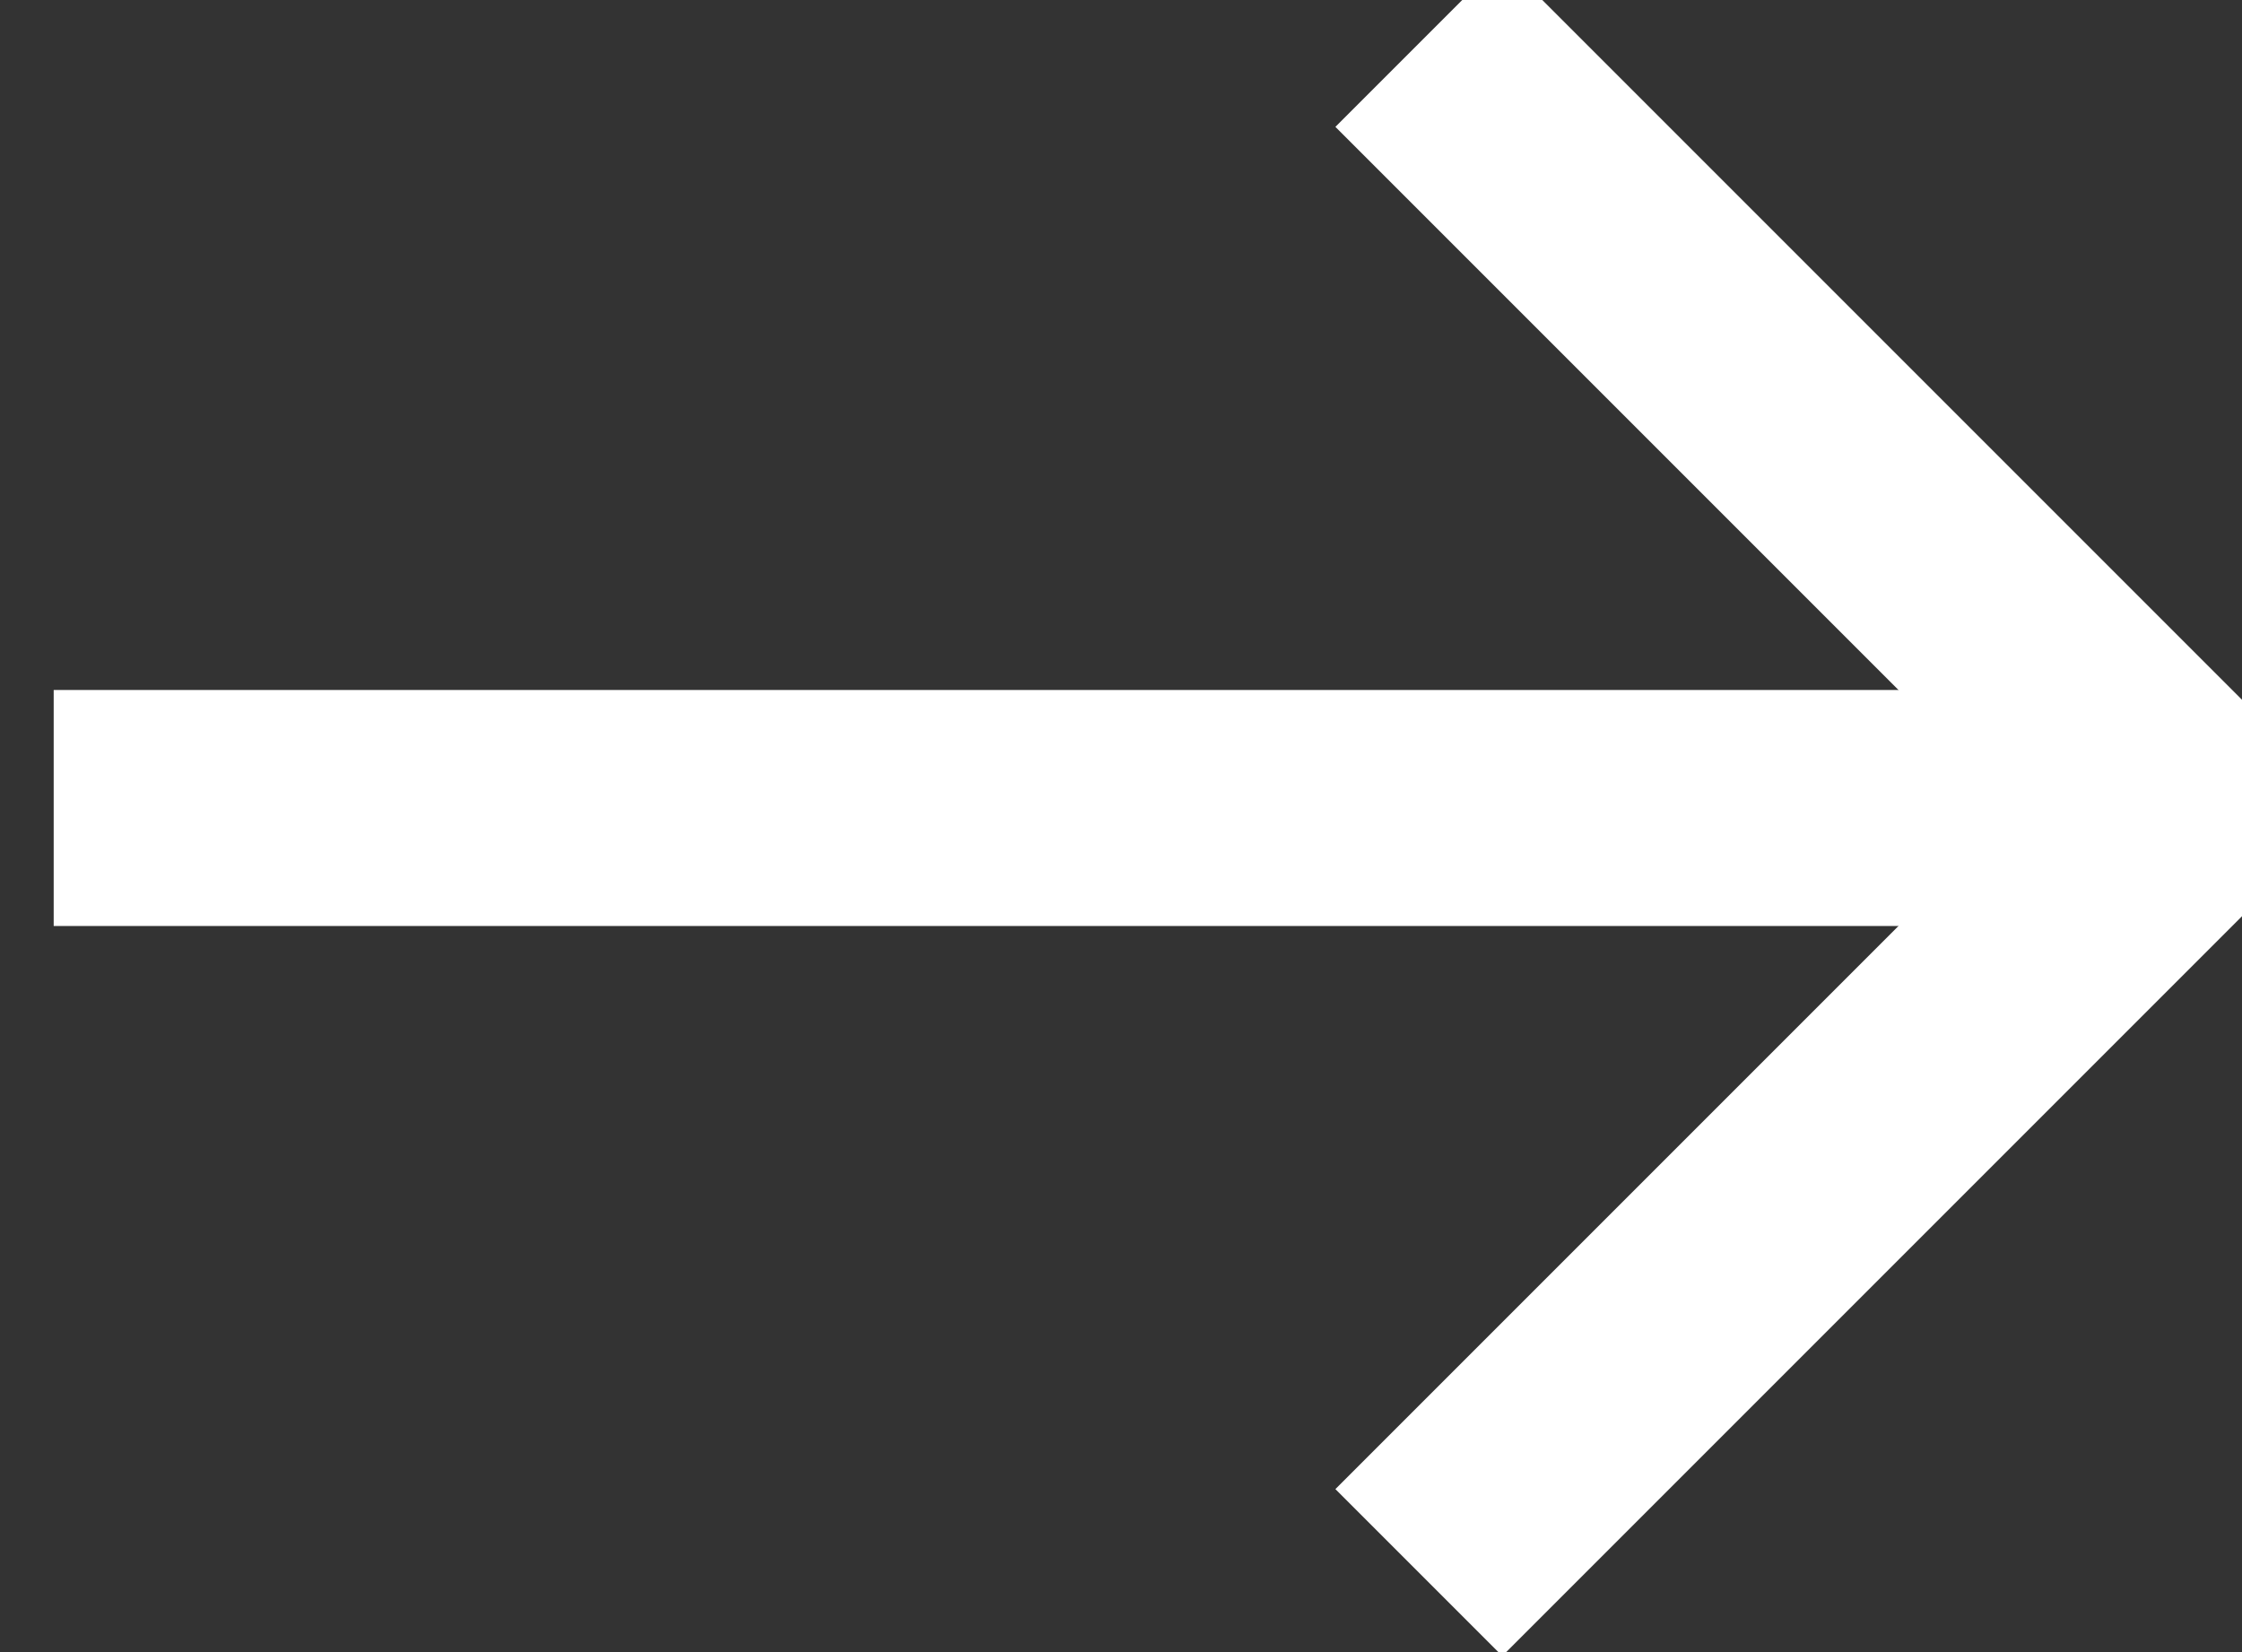
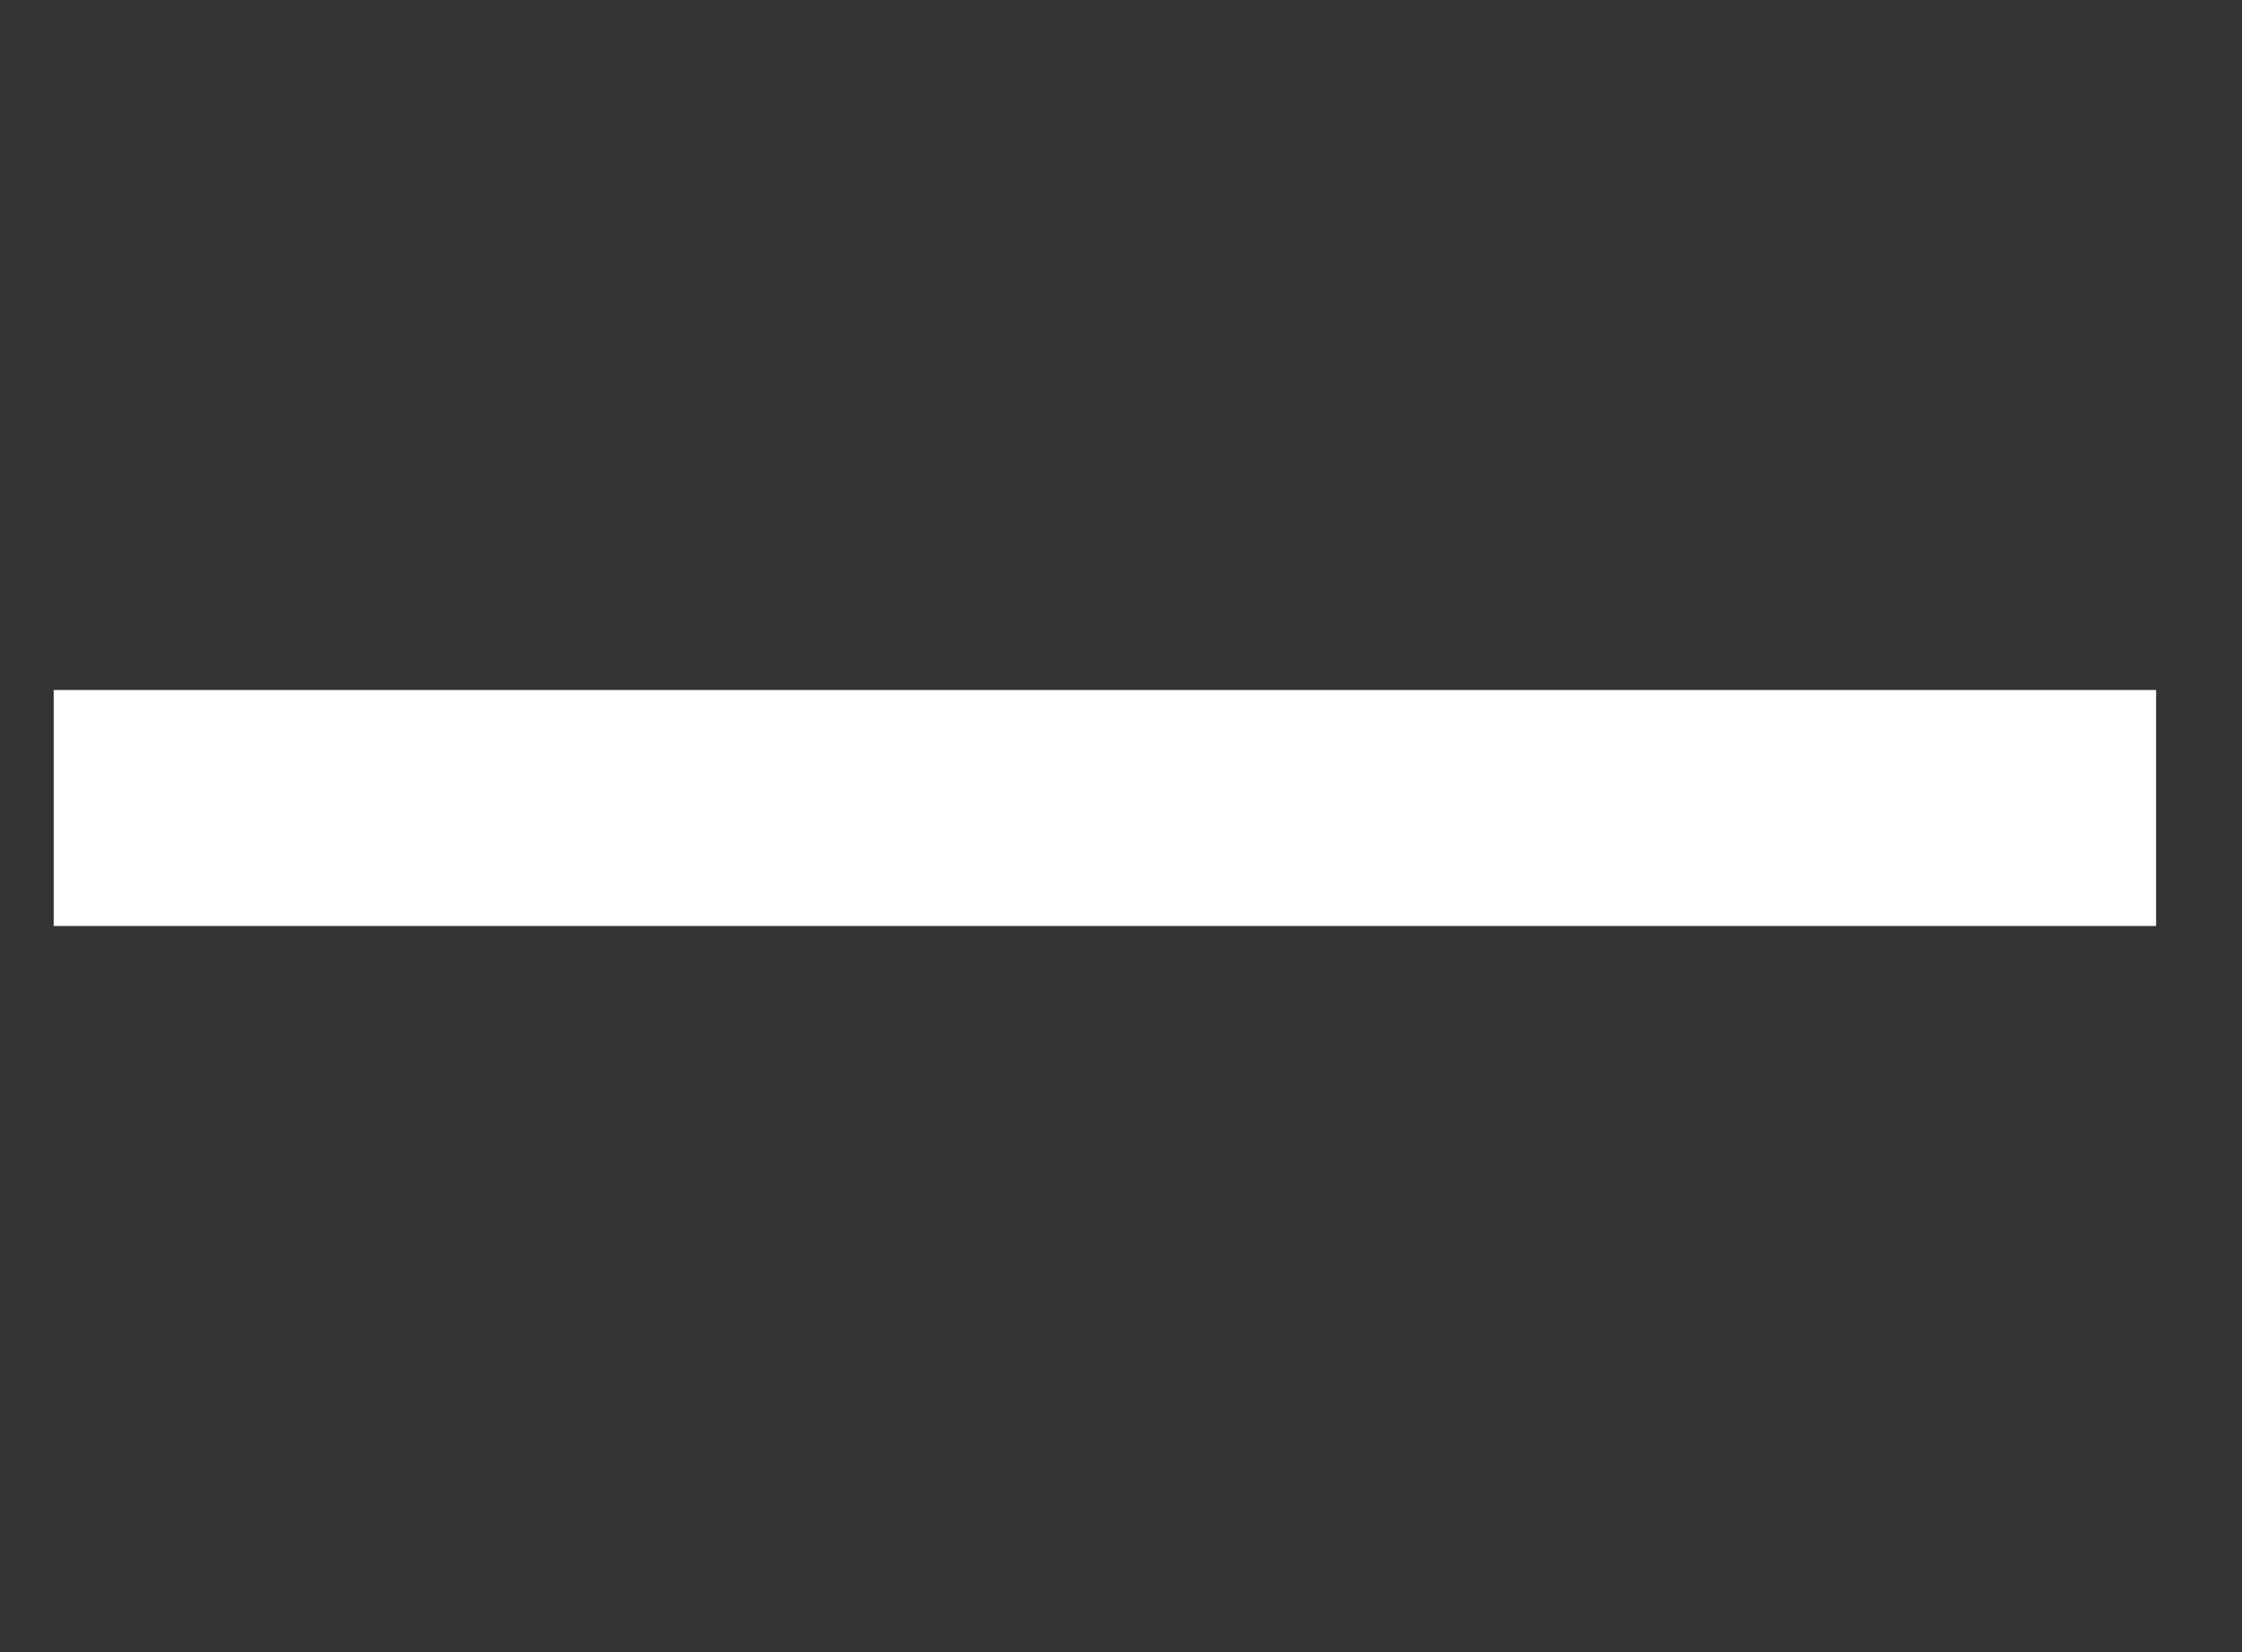
<svg xmlns="http://www.w3.org/2000/svg" width="19" height="14" viewBox="0 0 19 14" fill="none">
  <rect x="0" y="0" width="19" height="14" fill="#333333" stroke="none" />
-   <path d="M12.024 0.368L18.503 6.847L12.024 13.326" stroke="white" stroke-width="2" />
  <path d="M0.455 6.847H18.272" stroke="white" stroke-width="2" />
</svg>